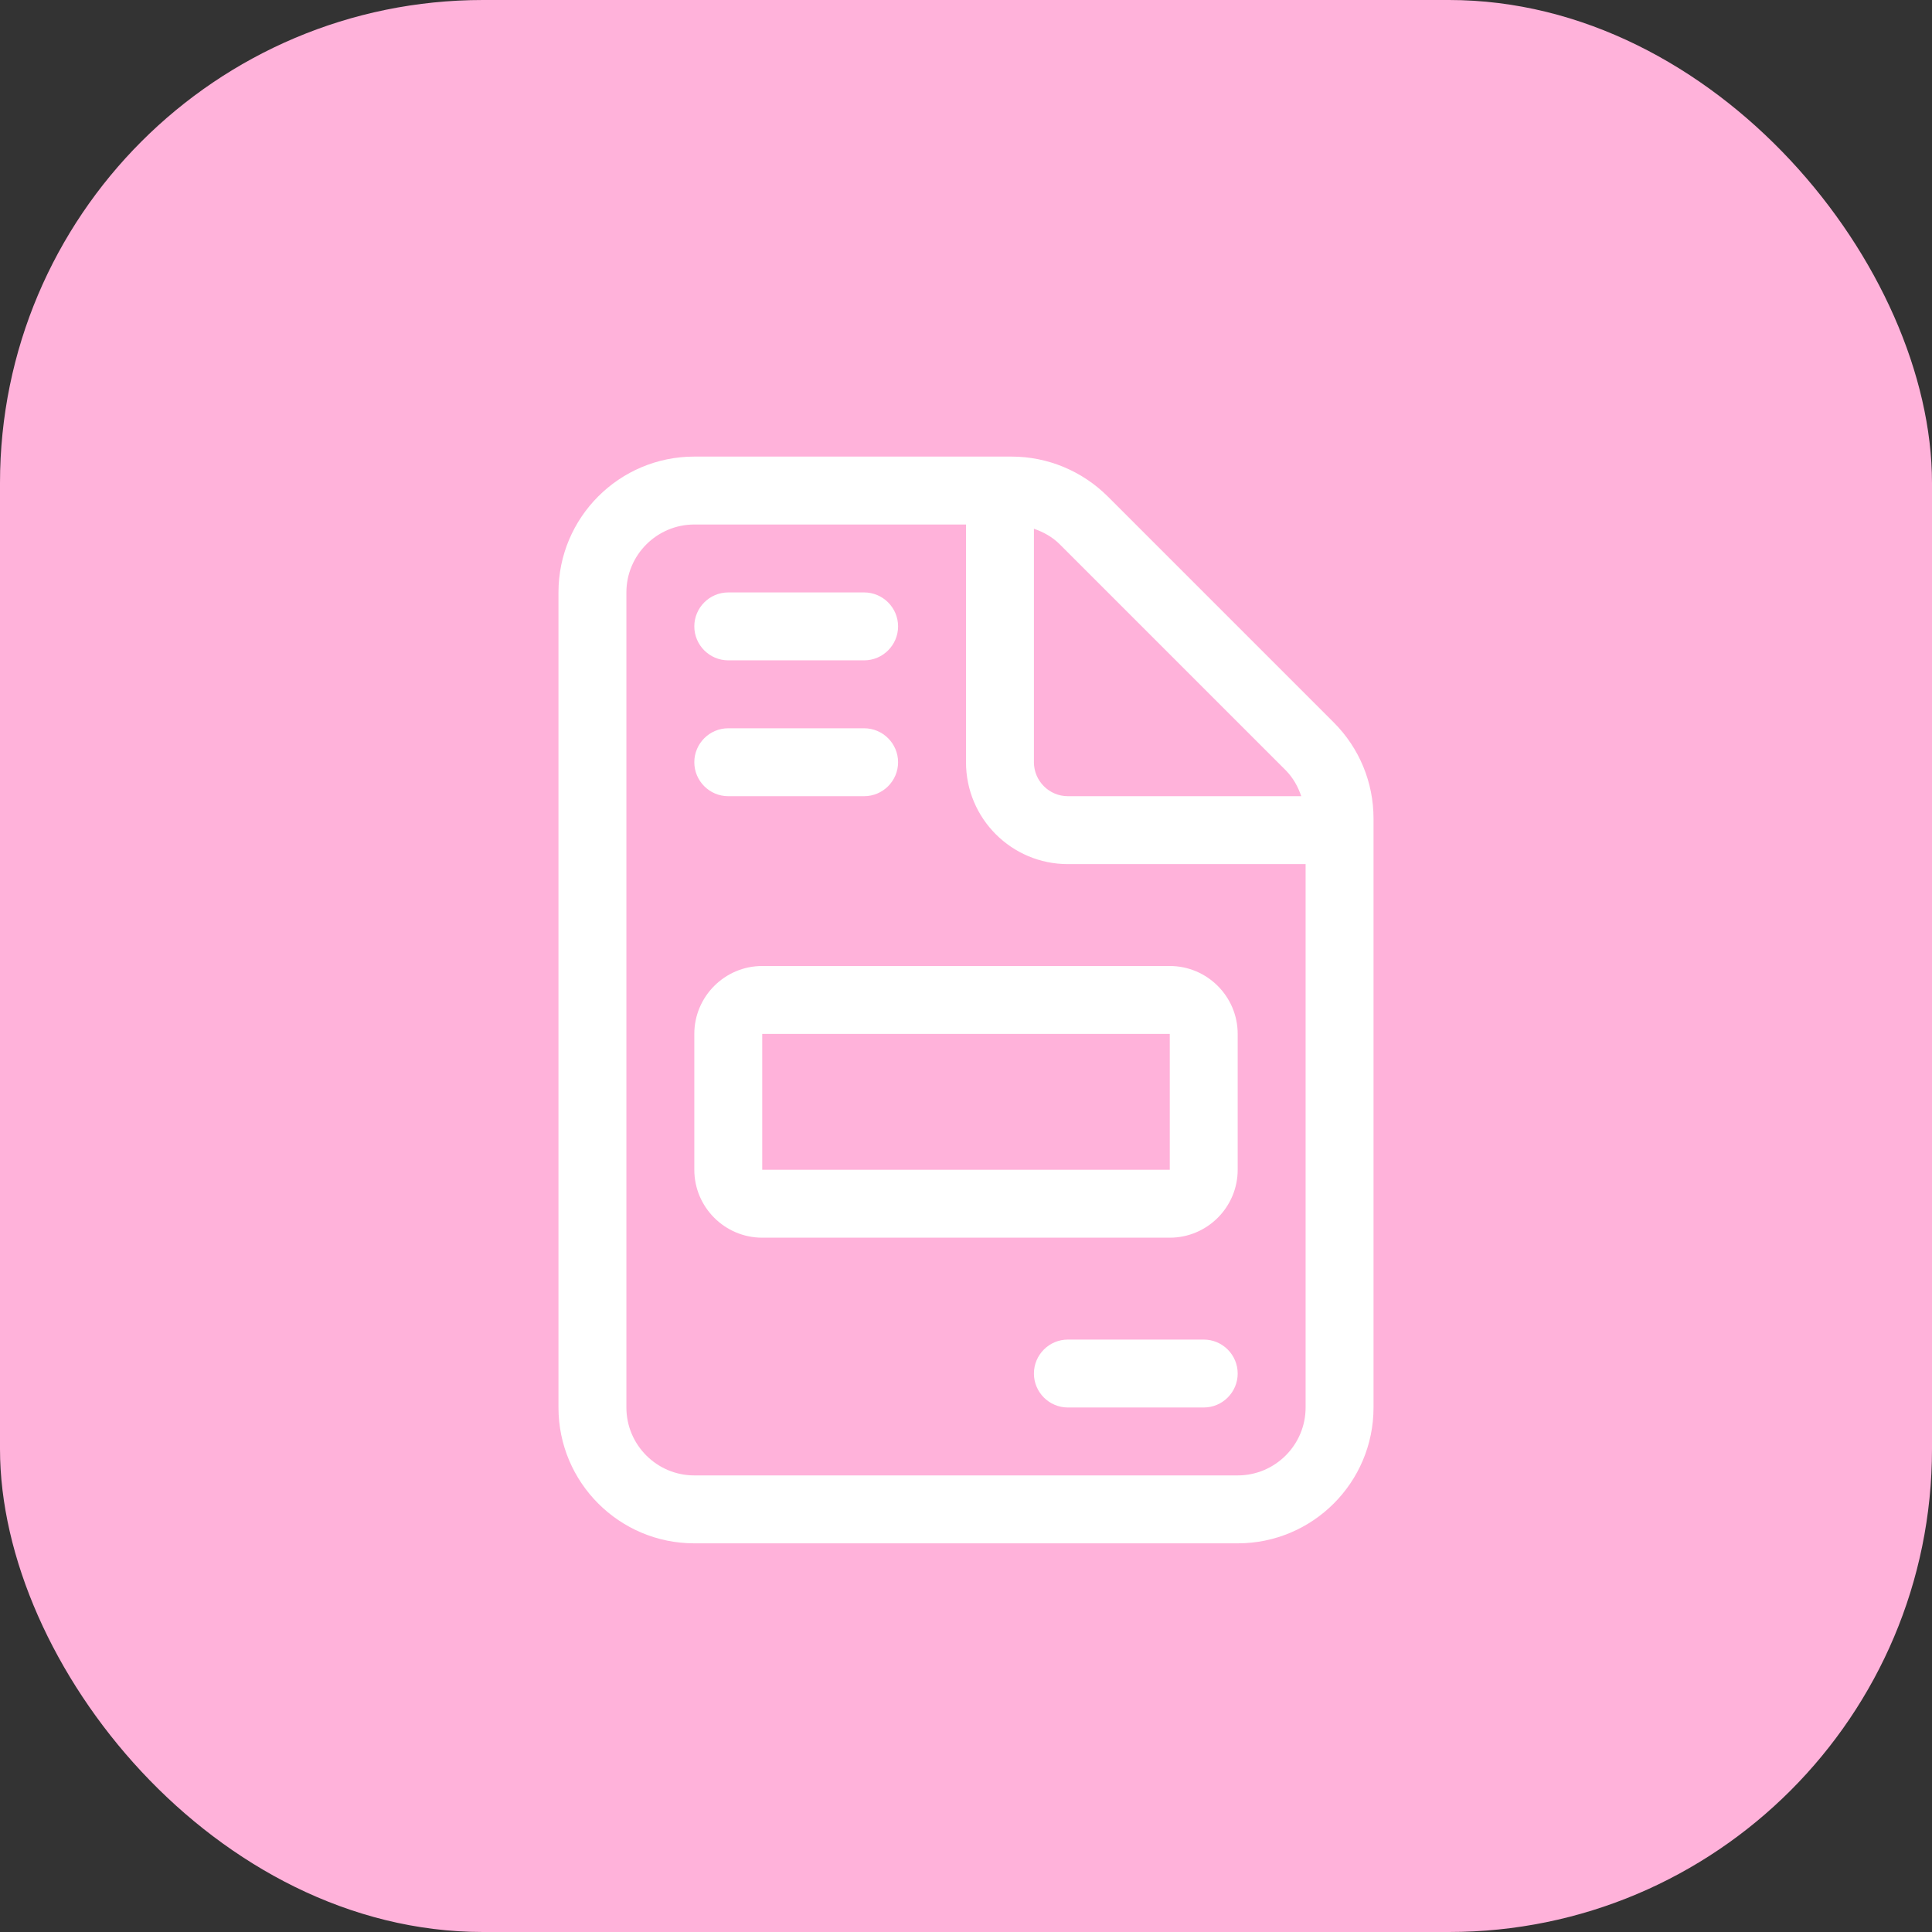
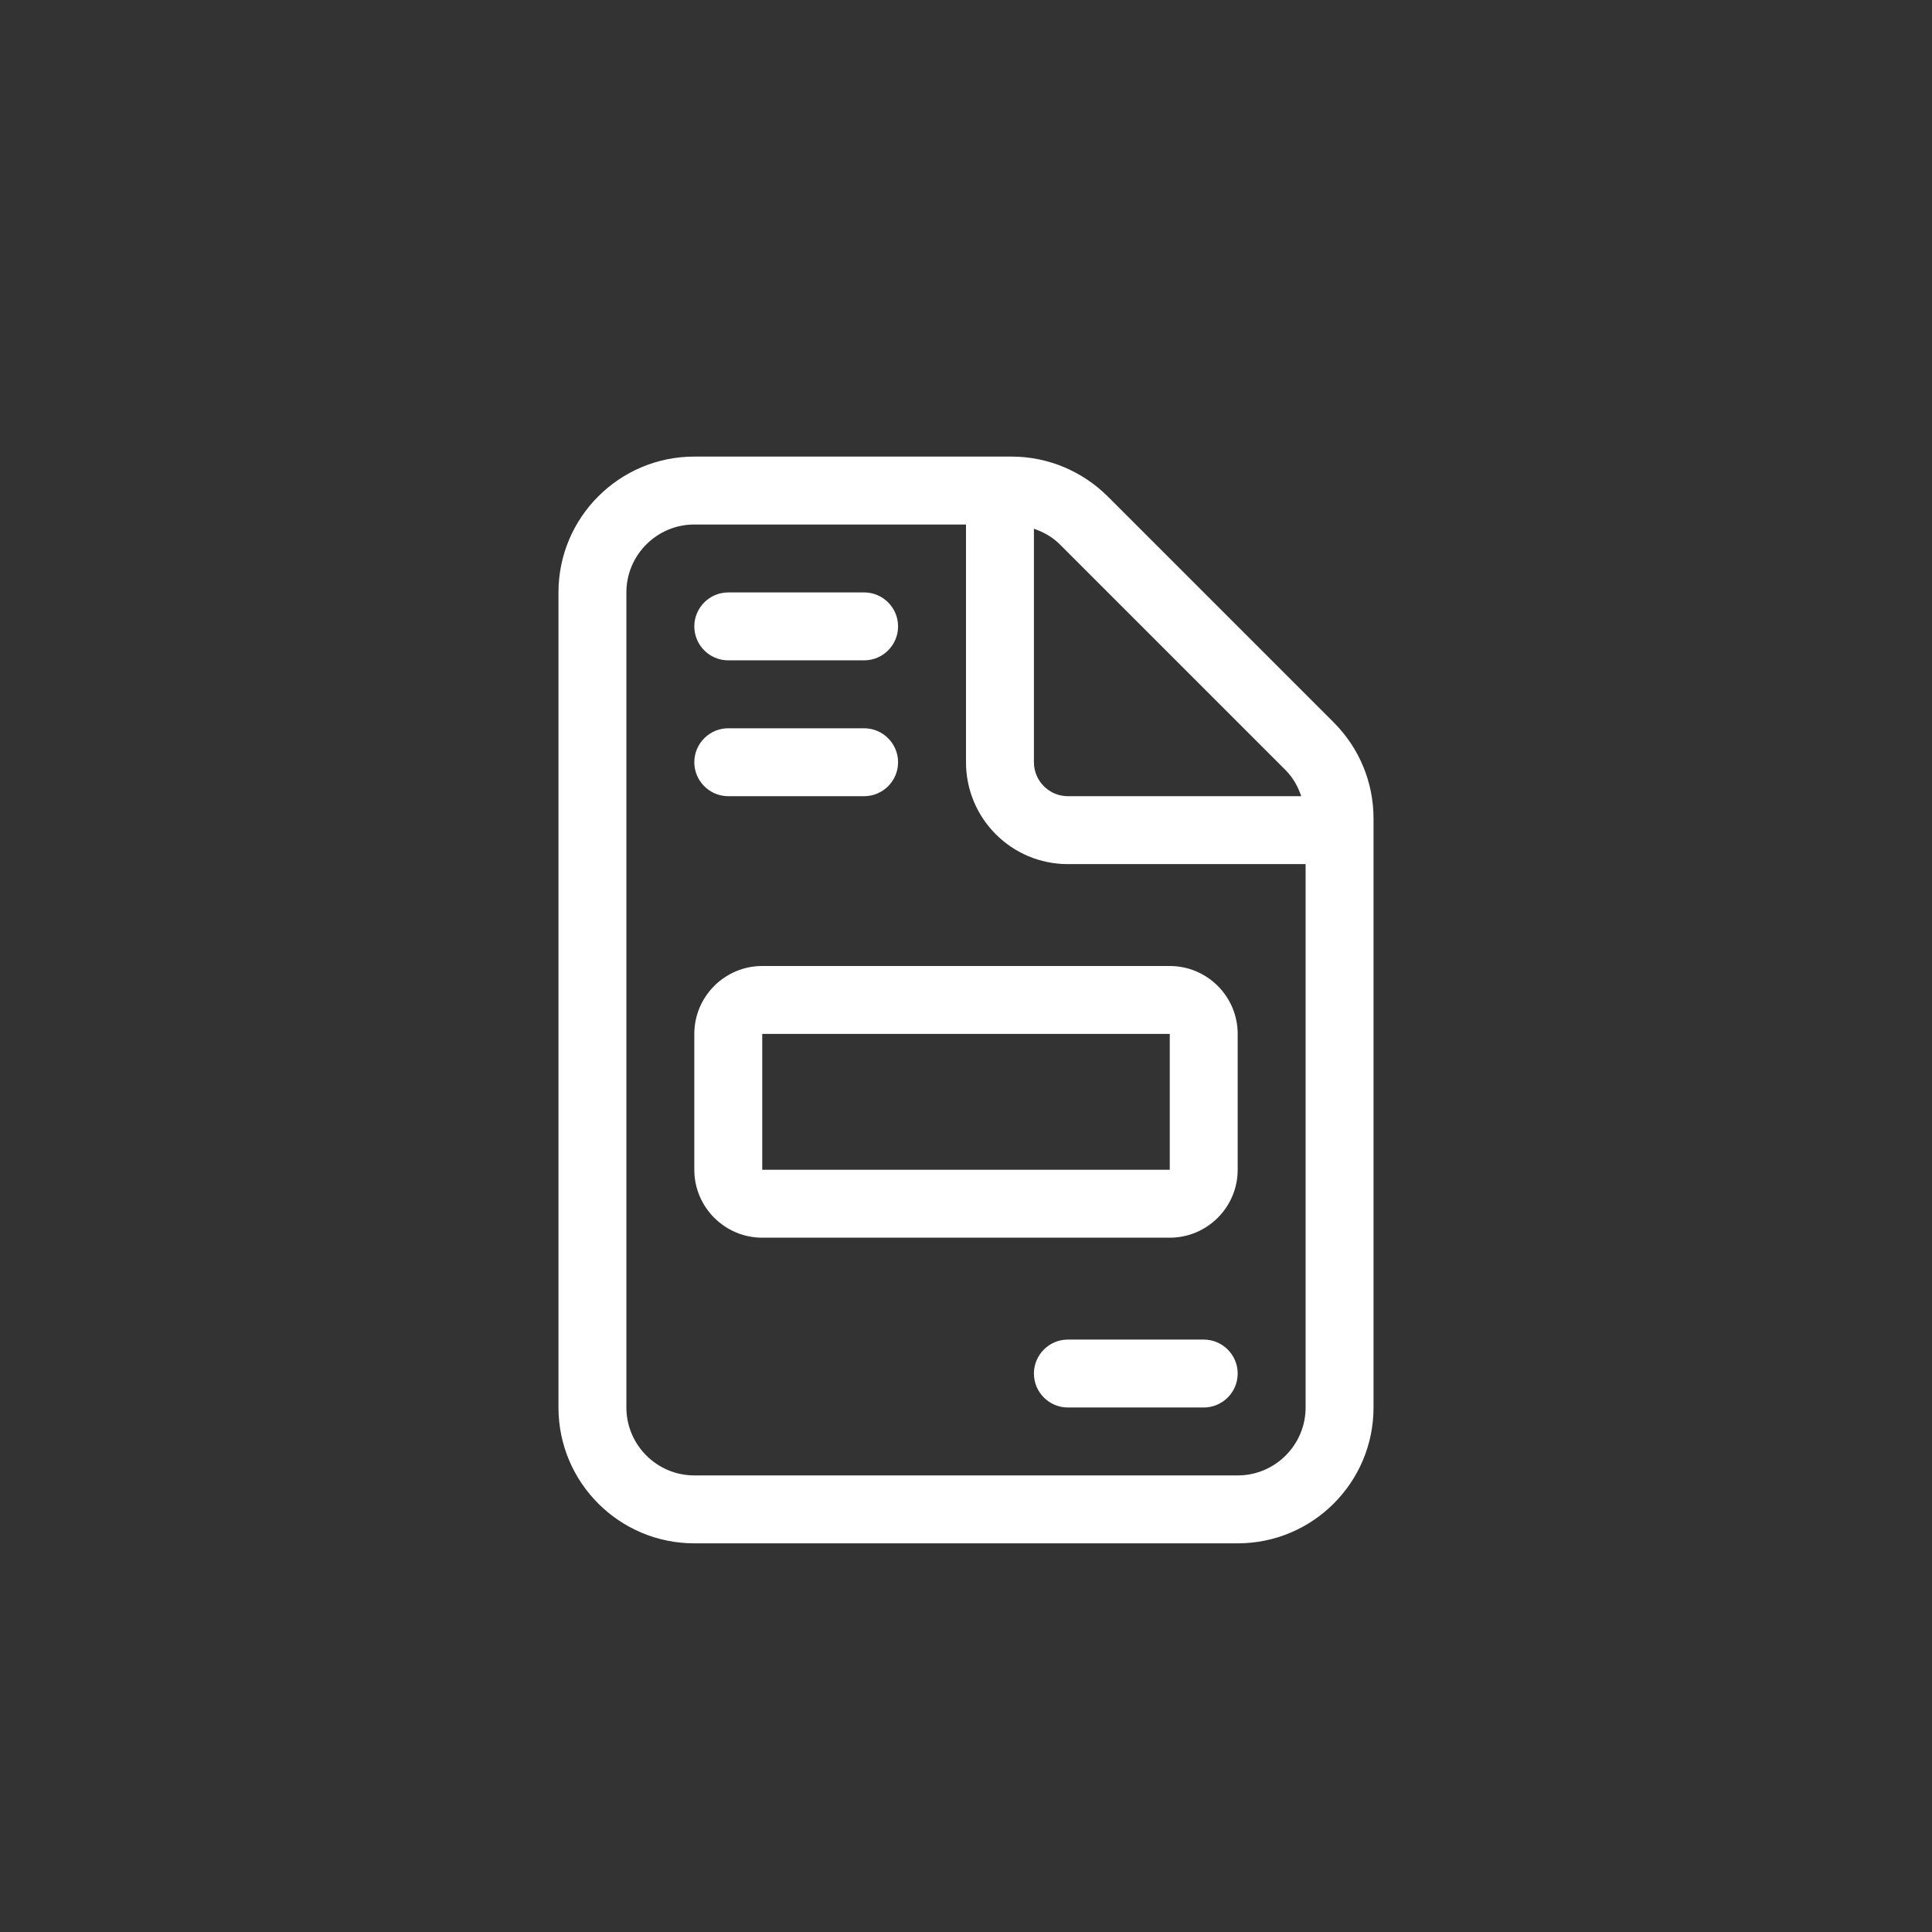
<svg xmlns="http://www.w3.org/2000/svg" id="Layer_1" data-name="Layer 1" width="128" height="128" viewBox="0 0 128 128">
  <rect x="0" y="0" width="128" height="128" fill="#333333" stroke="none" />
-   <rect width="128" height="128" rx="32" ry="32" style="fill: #ffb2da; stroke-width: 0px;" />
-   <path d="M91,54.23v39.02c0,4.97-4.03,9-9,9h-36c-4.97,0-9-4.03-9-9v-54c0-4.97,4.03-9,9-9h21.02c2.39,0,4.67.95,6.37,2.64l14.98,14.98c1.69,1.69,2.63,3.97,2.63,6.36ZM86.5,57.25h-15.75c-3.73,0-6.75-3.02-6.75-6.75v-15.75h-18c-2.48,0-4.5,2.02-4.5,4.5v54c0,2.48,2.02,4.5,4.5,4.5h36c2.48,0,4.5-2.02,4.5-4.5v-36ZM46,41.5c0-1.24,1.01-2.25,2.25-2.25h9c1.24,0,2.25,1.01,2.25,2.25s-1.01,2.25-2.25,2.25h-9c-1.24,0-2.25-1.01-2.25-2.25ZM46,50.5c0-1.24,1.01-2.25,2.25-2.25h9c1.24,0,2.25,1.01,2.25,2.25s-1.01,2.25-2.25,2.25h-9c-1.24,0-2.25-1.01-2.25-2.25ZM50.5,64h27c2.48,0,4.5,2.02,4.5,4.5v9c0,2.48-2.02,4.5-4.5,4.5h-27c-2.48,0-4.5-2.02-4.5-4.5v-9c0-2.48,2.02-4.5,4.5-4.5ZM77.5,68.5h-27v9h27v-9ZM68.5,50.5c0,1.24,1.01,2.25,2.25,2.25h15.46c-.21-.63-.54-1.22-1.02-1.71l-14.98-14.98c-.49-.49-1.08-.81-1.71-1.03v15.46ZM82,91c0,1.24-1.01,2.25-2.25,2.25h-9c-1.24,0-2.25-1.01-2.25-2.25s1.01-2.25,2.25-2.25h9c1.24,0,2.25,1.01,2.25,2.25Z" style="fill: #fff; stroke-width: 0px;" />
+   <path d="M91,54.23v39.02c0,4.97-4.03,9-9,9h-36c-4.97,0-9-4.03-9-9v-54c0-4.97,4.03-9,9-9h21.02c2.39,0,4.67.95,6.37,2.64l14.98,14.98c1.69,1.69,2.63,3.97,2.63,6.36ZM86.5,57.25h-15.75c-3.73,0-6.75-3.02-6.75-6.75v-15.75h-18c-2.48,0-4.5,2.02-4.5,4.5v54c0,2.48,2.02,4.5,4.5,4.5h36c2.48,0,4.5-2.02,4.5-4.5v-36ZM46,41.5c0-1.24,1.01-2.25,2.25-2.25h9c1.24,0,2.25,1.01,2.25,2.25s-1.01,2.25-2.25,2.25h-9c-1.24,0-2.25-1.01-2.25-2.25ZM46,50.5c0-1.24,1.01-2.25,2.25-2.25h9c1.24,0,2.25,1.01,2.25,2.25s-1.01,2.25-2.25,2.25h-9c-1.24,0-2.25-1.01-2.25-2.25ZM50.5,64h27c2.48,0,4.5,2.02,4.5,4.5v9c0,2.48-2.02,4.5-4.5,4.5h-27c-2.48,0-4.5-2.02-4.5-4.5v-9c0-2.48,2.02-4.5,4.5-4.5ZM77.5,68.5h-27v9h27v-9ZM68.5,50.5c0,1.24,1.01,2.25,2.25,2.25h15.46c-.21-.63-.54-1.22-1.02-1.71l-14.98-14.98c-.49-.49-1.08-.81-1.71-1.03v15.46ZM82,91c0,1.24-1.01,2.25-2.25,2.25h-9c-1.24,0-2.25-1.01-2.25-2.25s1.01-2.25,2.25-2.25h9c1.24,0,2.25,1.01,2.25,2.25" style="fill: #fff; stroke-width: 0px;" />
</svg>